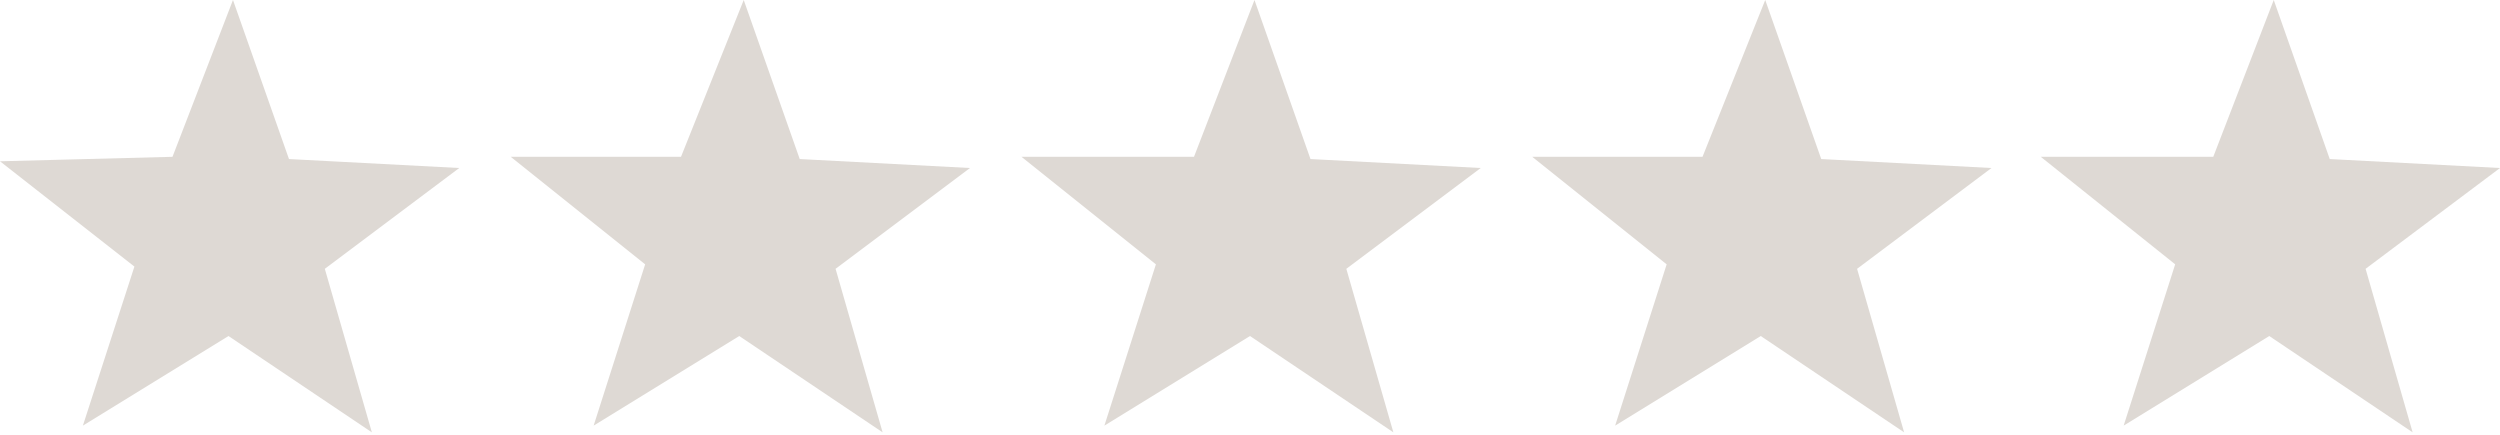
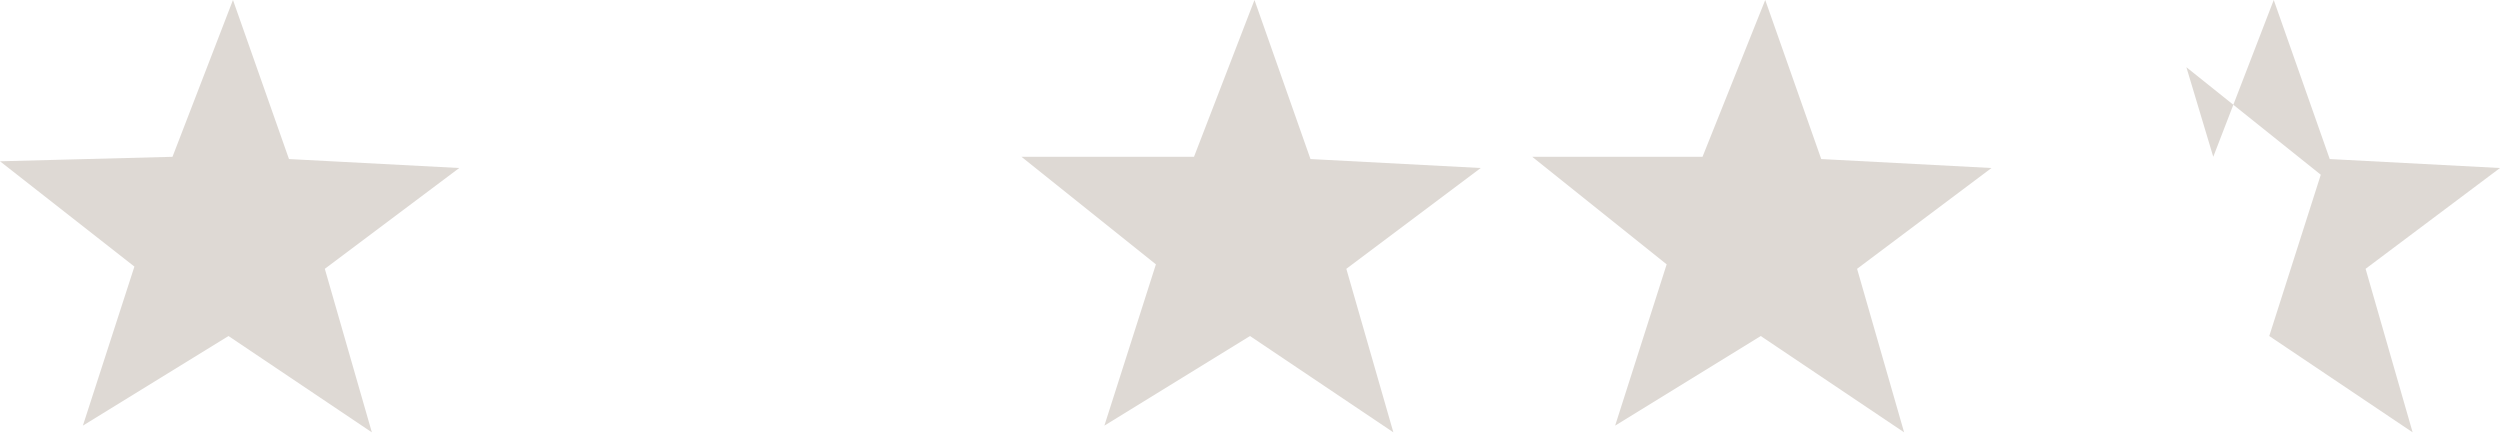
<svg xmlns="http://www.w3.org/2000/svg" version="1.1" id="Layer_1" x="0px" y="0px" viewBox="0 0 111.6 19.4" style="enable-background:new 0 0 111.6 19.4;" xml:space="preserve">
  <style type="text/css">
	.st0{fill:#DED9D4;}
</style>
  <g>
    <path class="st0" d="M10.4,0l2.5,7.1l7.6,0.4l-6,4.5l2.1,7.3l-6.4-4.3l-6.5,4L6,11.9L0,7.2L7.7,7L10.4,0z" />
-     <path class="st0" d="M33.2,0l2.5,7.1l7.6,0.4l-6,4.5l2.1,7.3l-6.4-4.3l-6.5,4l2.3-7.2l-6-4.8L30.4,7L33.2,0z" />
    <path class="st0" d="M56,0l2.5,7.1l7.6,0.4l-6,4.5l2.1,7.3l-6.4-4.3l-6.5,4l2.3-7.2l-6-4.8L53.3,7L56,0z" />
    <path class="st0" d="M78.8,0l2.5,7.1l7.6,0.4l-6,4.5l2.1,7.3l-6.4-4.3l-6.5,4l2.3-7.2l-6-4.8L76,7L78.8,0z" />
-     <path class="st0" d="M101.5,0l2.5,7.1l7.6,0.4l-6,4.5l2.1,7.3l-6.4-4.3l-6.5,4l2.3-7.2l-6-4.8L98.8,7L101.5,0z" />
+     <path class="st0" d="M101.5,0l2.5,7.1l7.6,0.4l-6,4.5l2.1,7.3l-6.4-4.3l2.3-7.2l-6-4.8L98.8,7L101.5,0z" />
  </g>
</svg>